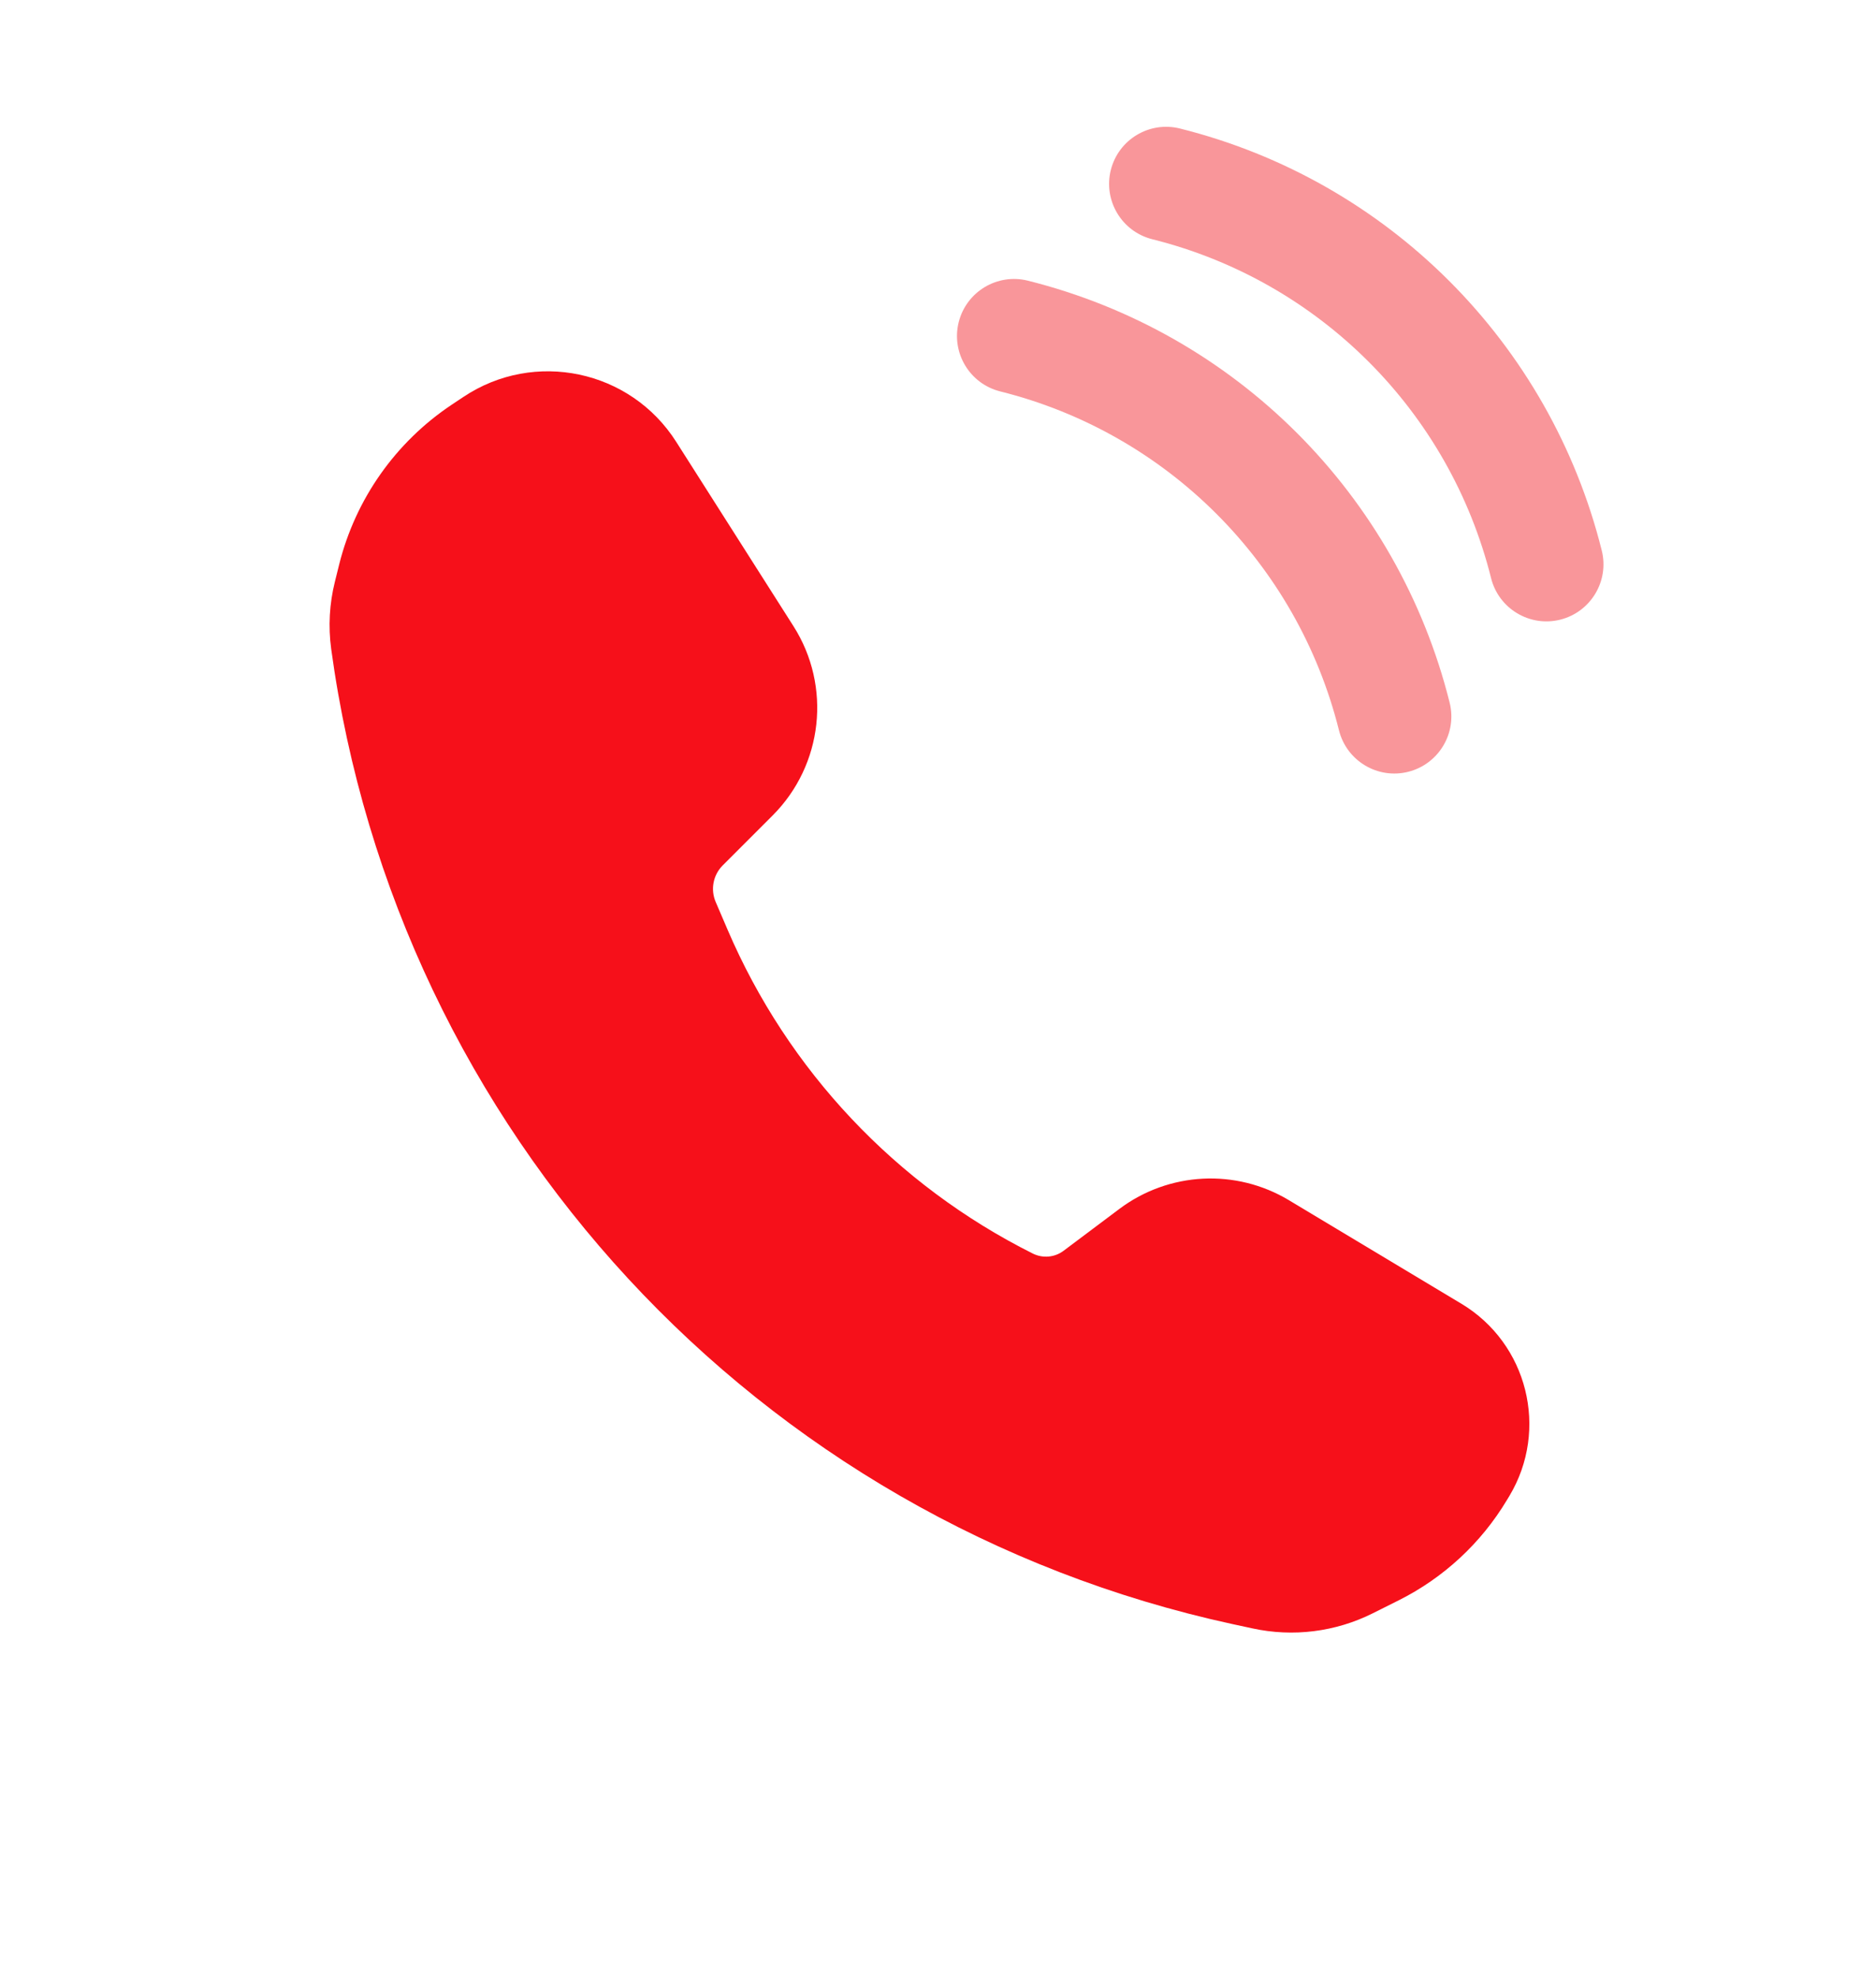
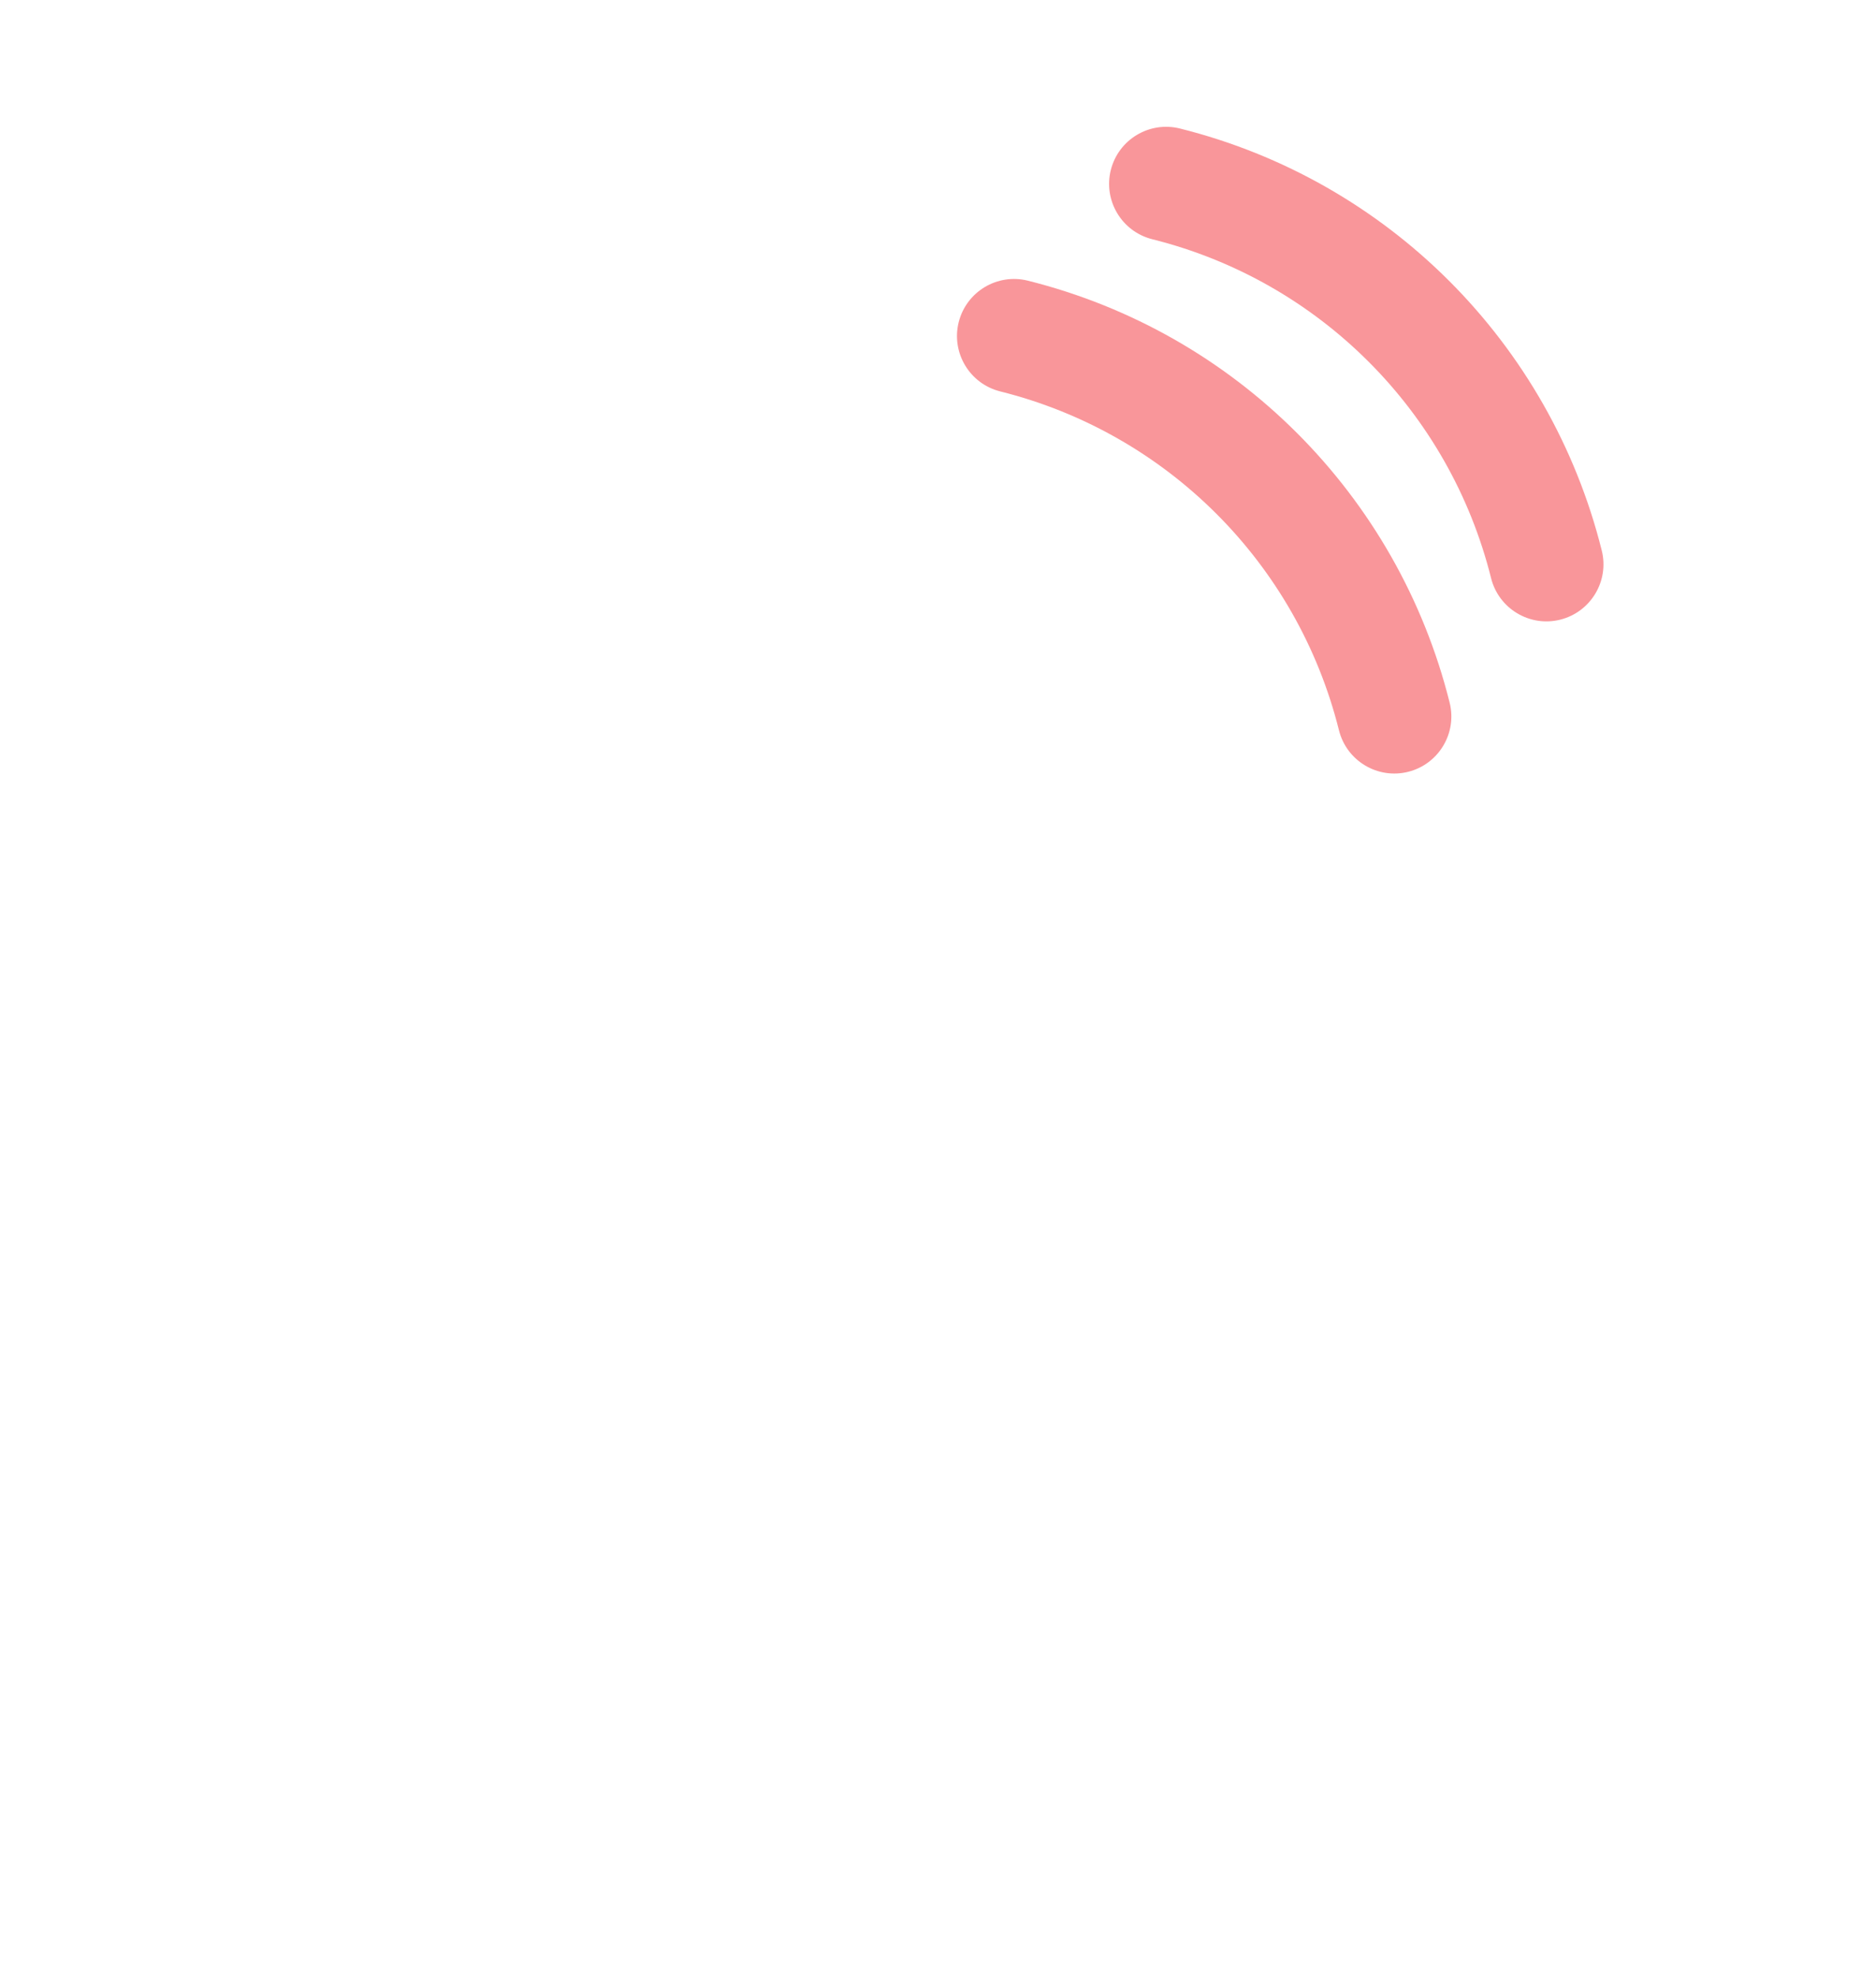
<svg xmlns="http://www.w3.org/2000/svg" width="100%" height="100%" viewBox="0 0 37 39" fill="none">
  <g filter="url(#filter0_d_329_434)">
-     <path d="M25.421 19.663L28.821 21.703C30.13 22.488 30.554 24.186 29.769 25.495L29.721 25.574C29.212 26.424 28.47 27.11 27.584 27.553L27.076 27.807C26.341 28.175 25.503 28.28 24.7 28.105L24.302 28.019C14.928 25.981 7.828 18.3 6.532 8.795C6.472 8.352 6.497 7.902 6.605 7.469L6.69 7.127C7.012 5.839 7.803 4.717 8.908 3.98L9.141 3.825C10.54 2.892 12.433 3.291 13.336 4.71L15.649 8.345C16.404 9.531 16.233 11.082 15.239 12.077L14.254 13.062C14.065 13.251 14.01 13.536 14.115 13.782L14.35 14.33C15.539 17.103 17.672 19.365 20.37 20.715C20.567 20.813 20.802 20.792 20.977 20.66L22.077 19.835C23.053 19.103 24.375 19.035 25.421 19.663Z" fill="#F6101A" />
-   </g>
+     </g>
  <path fill-rule="evenodd" clip-rule="evenodd" d="M18.908 6.353C19.059 5.75 19.67 5.383 20.273 5.534C24.369 6.558 27.567 9.756 28.591 13.853C28.742 14.455 28.375 15.066 27.773 15.217C27.17 15.368 26.559 15.001 26.408 14.398C25.586 11.108 23.017 8.539 19.727 7.717C19.124 7.566 18.758 6.955 18.908 6.353Z" fill="#F9969A" />
  <path fill-rule="evenodd" clip-rule="evenodd" d="M21.908 3.353C22.059 2.75 22.67 2.383 23.273 2.534C27.369 3.558 30.567 6.756 31.591 10.853C31.742 11.455 31.375 12.066 30.773 12.217C30.17 12.368 29.559 12.001 29.408 11.398C28.586 8.108 26.017 5.539 22.727 4.717C22.124 4.566 21.758 3.955 21.908 3.353Z" fill="#F9969A" />
  <defs>
    <filter id="filter0_d_329_434" x="0" y="0.821" width="36.663" height="37.867" filterUnits="userSpaceOnUse" color-interpolation-filters="sRGB">
      <feFlood flood-opacity="0" result="BackgroundImageFix" />
      <feColorMatrix in="SourceAlpha" type="matrix" values="0 0 0 0 0 0 0 0 0 0 0 0 0 0 0 0 0 0 127 0" result="hardAlpha" />
      <feOffset dy="4" />
      <feGaussianBlur stdDeviation="3.25" />
      <feComposite in2="hardAlpha" operator="out" />
      <feColorMatrix type="matrix" values="0 0 0 0 0.965 0 0 0 0 0.063 0 0 0 0 0.102 0 0 0 0.21 0" />
      <feBlend mode="normal" in2="BackgroundImageFix" result="effect1_dropShadow_329_434" />
      <feBlend mode="normal" in="SourceGraphic" in2="effect1_dropShadow_329_434" result="shape" />
    </filter>
  </defs>
</svg>